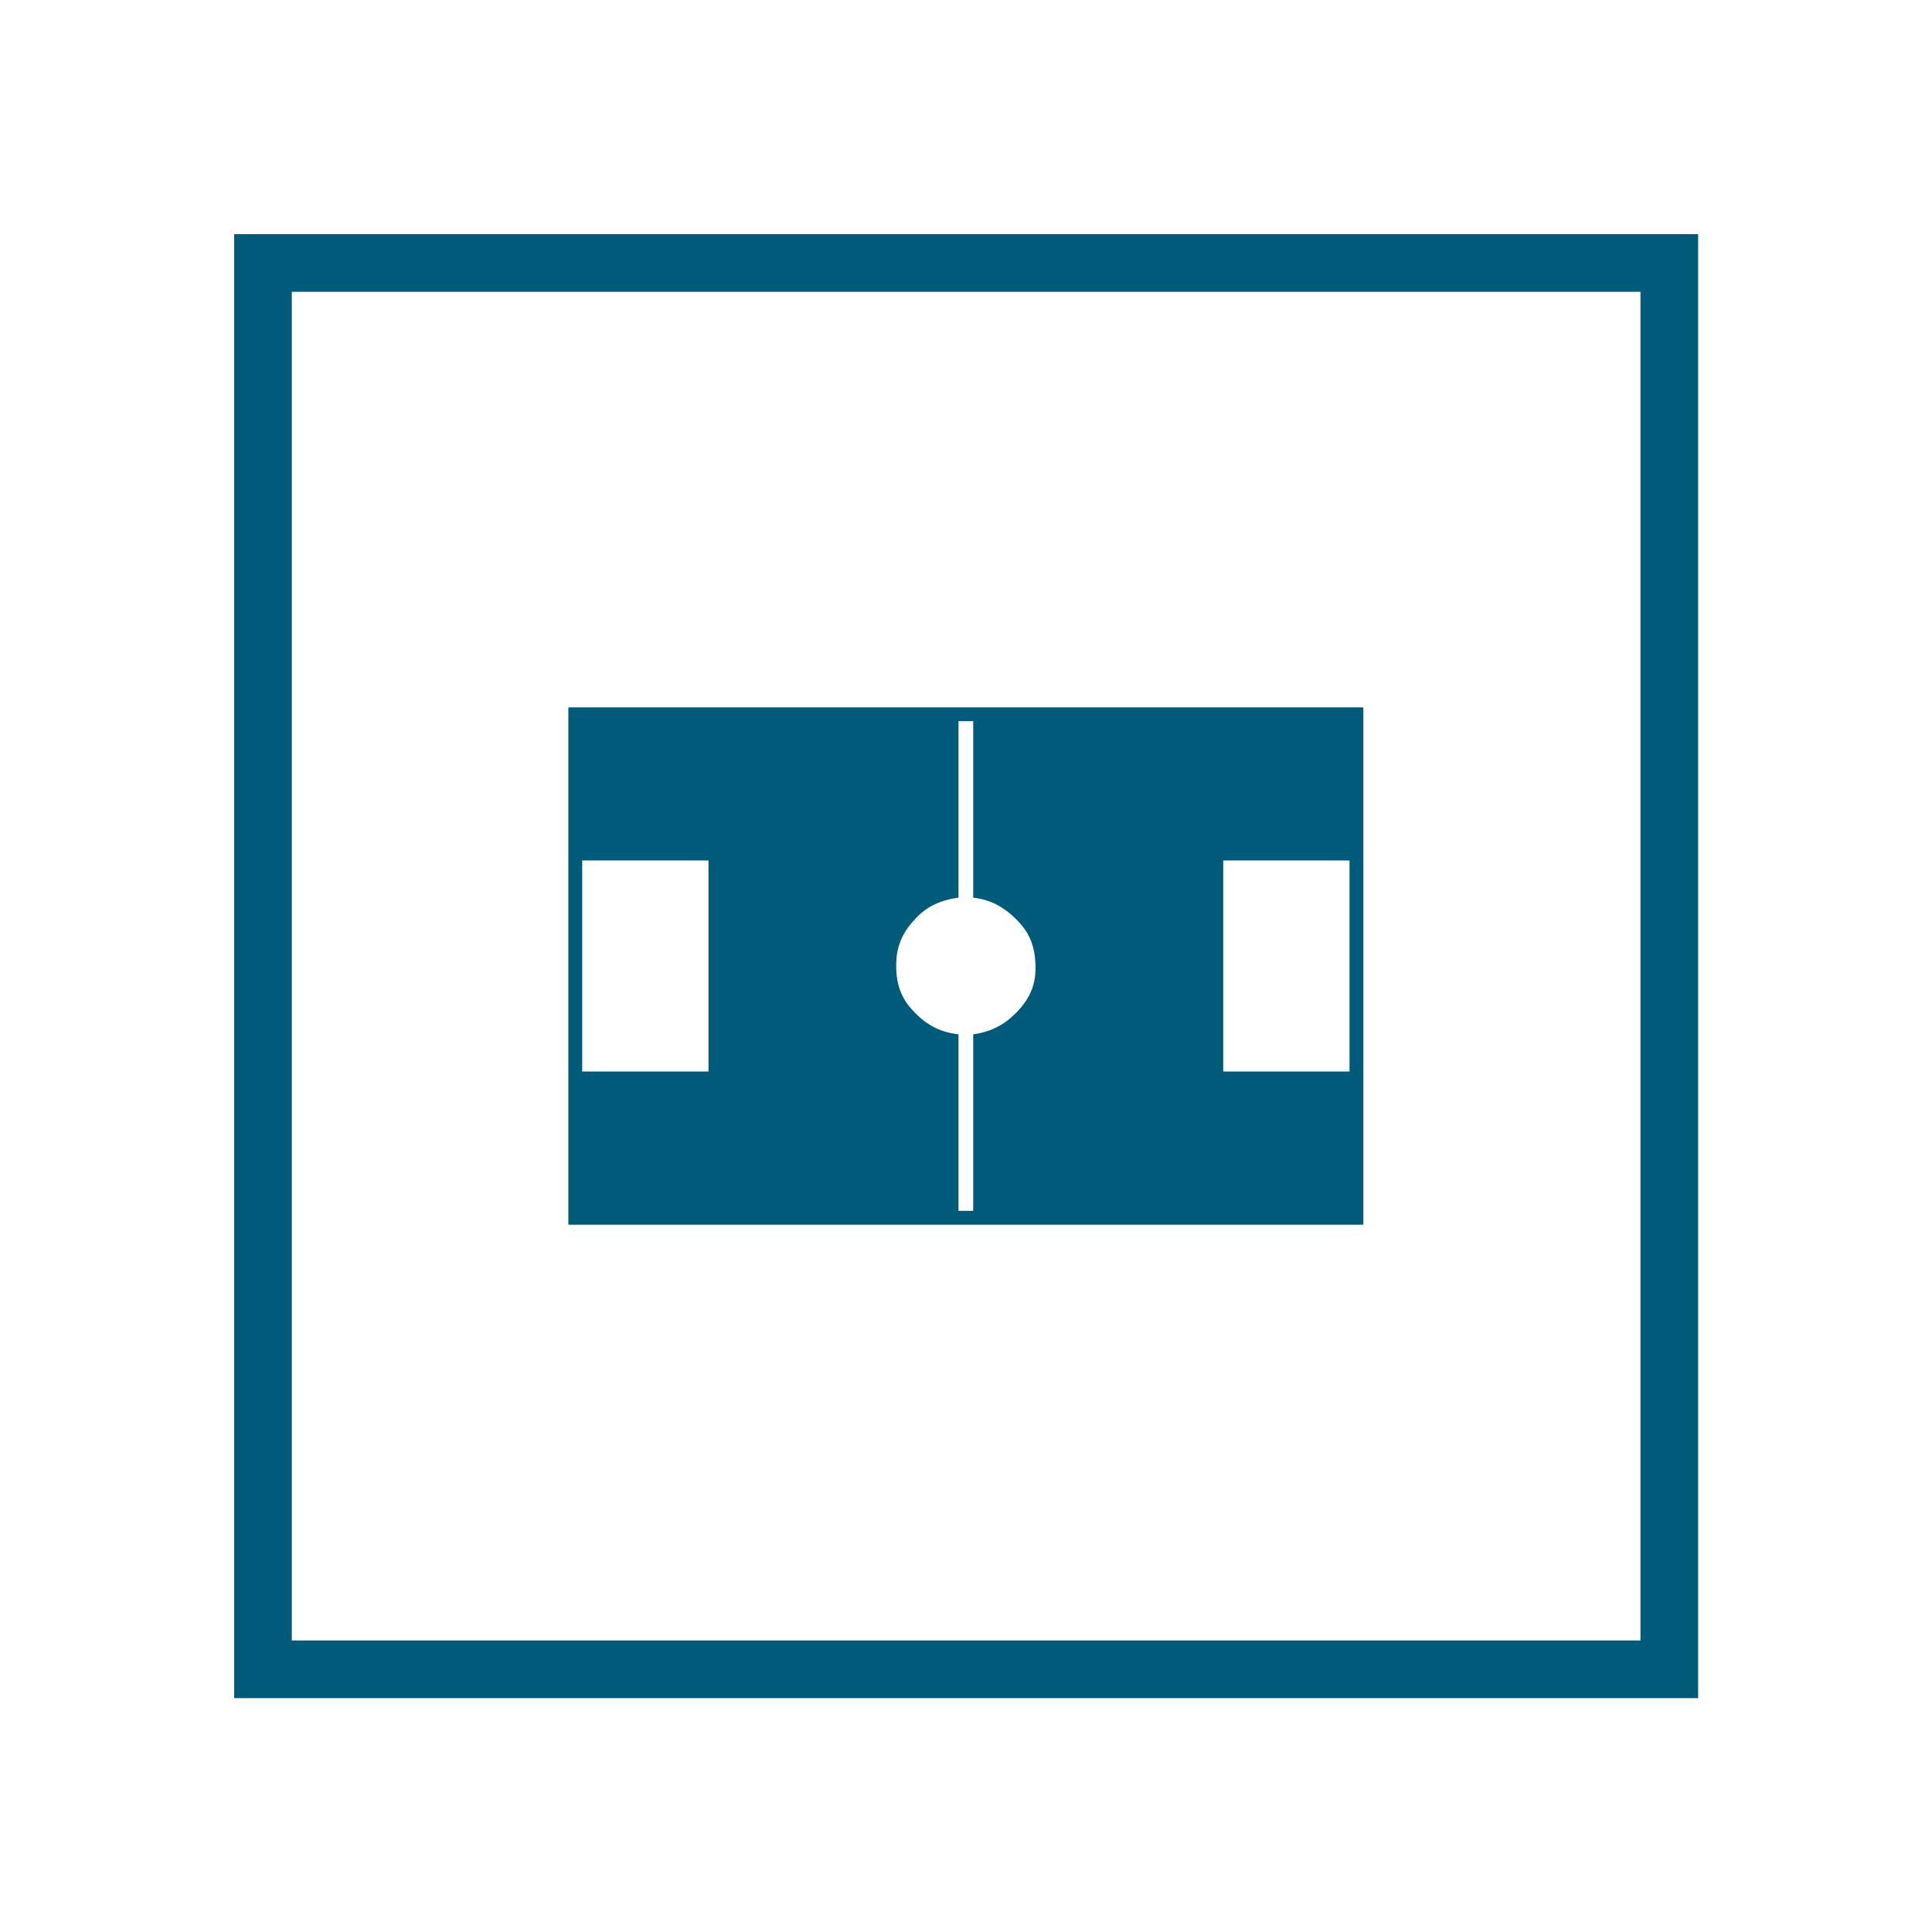
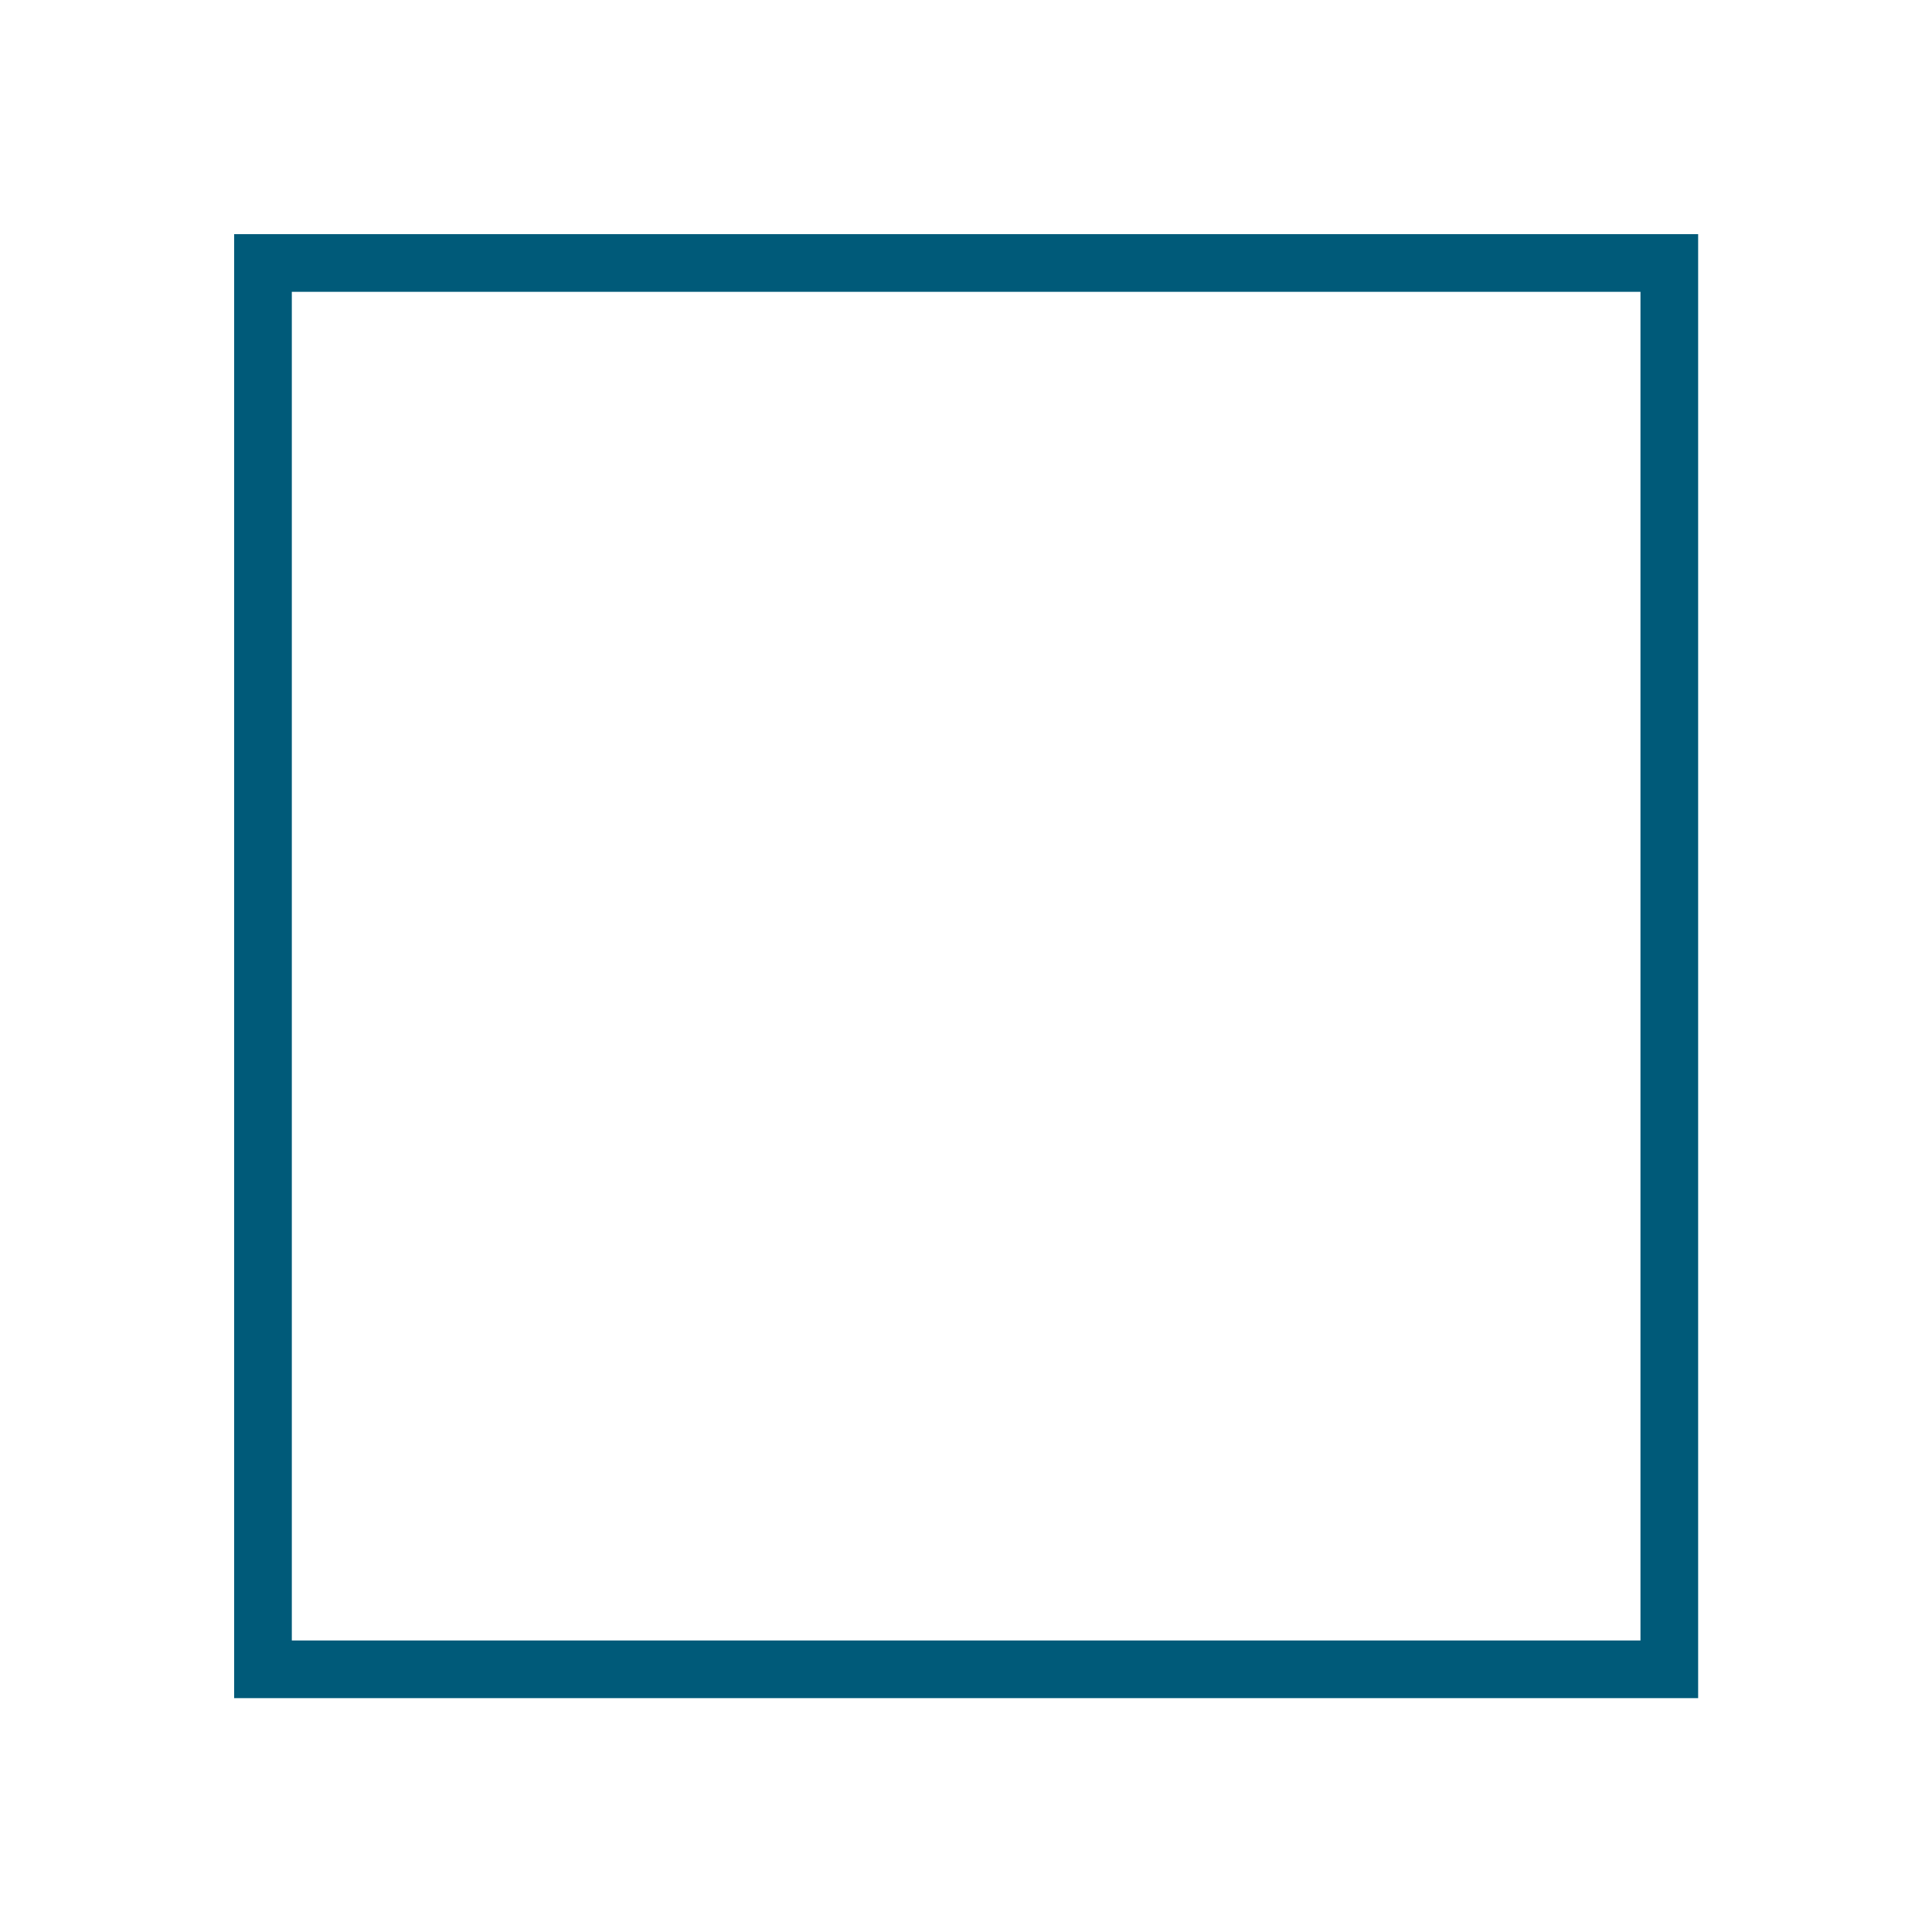
<svg xmlns="http://www.w3.org/2000/svg" id="Ebene_1" width="67" height="67" viewBox="0 0 67 67">
  <defs>
    <style>.cls-1{fill:#005a79;}.cls-2{fill:none;stroke:#005a79;stroke-miterlimit:10;stroke-width:2px;}</style>
  </defs>
  <rect class="cls-2" x="9.12" y="9.12" width="48.77" height="48.77" />
-   <path class="cls-1" d="m46.8,42.47h-27.09v-17.94h27.57v17.94h-.48Zm-22.23-12.63h-4.38v7.32h4.38v-7.32Zm9.18,1.29v-6.12h-.51v6.12c-.93.12-1.34.56-1.54.78-.62.66-.62,1.3-.62,1.62,0,.9.41,1.34.62,1.56.62.66,1.24.74,1.54.78v6.12h.51v-6.12c.87-.12,1.3-.56,1.52-.78.64-.66.64-1.26.64-1.56,0-.96-.43-1.4-.64-1.62-.64-.66-1.22-.74-1.52-.78Zm13.05-1.29h-4.38v7.32h4.38v-7.32Z" />
</svg>